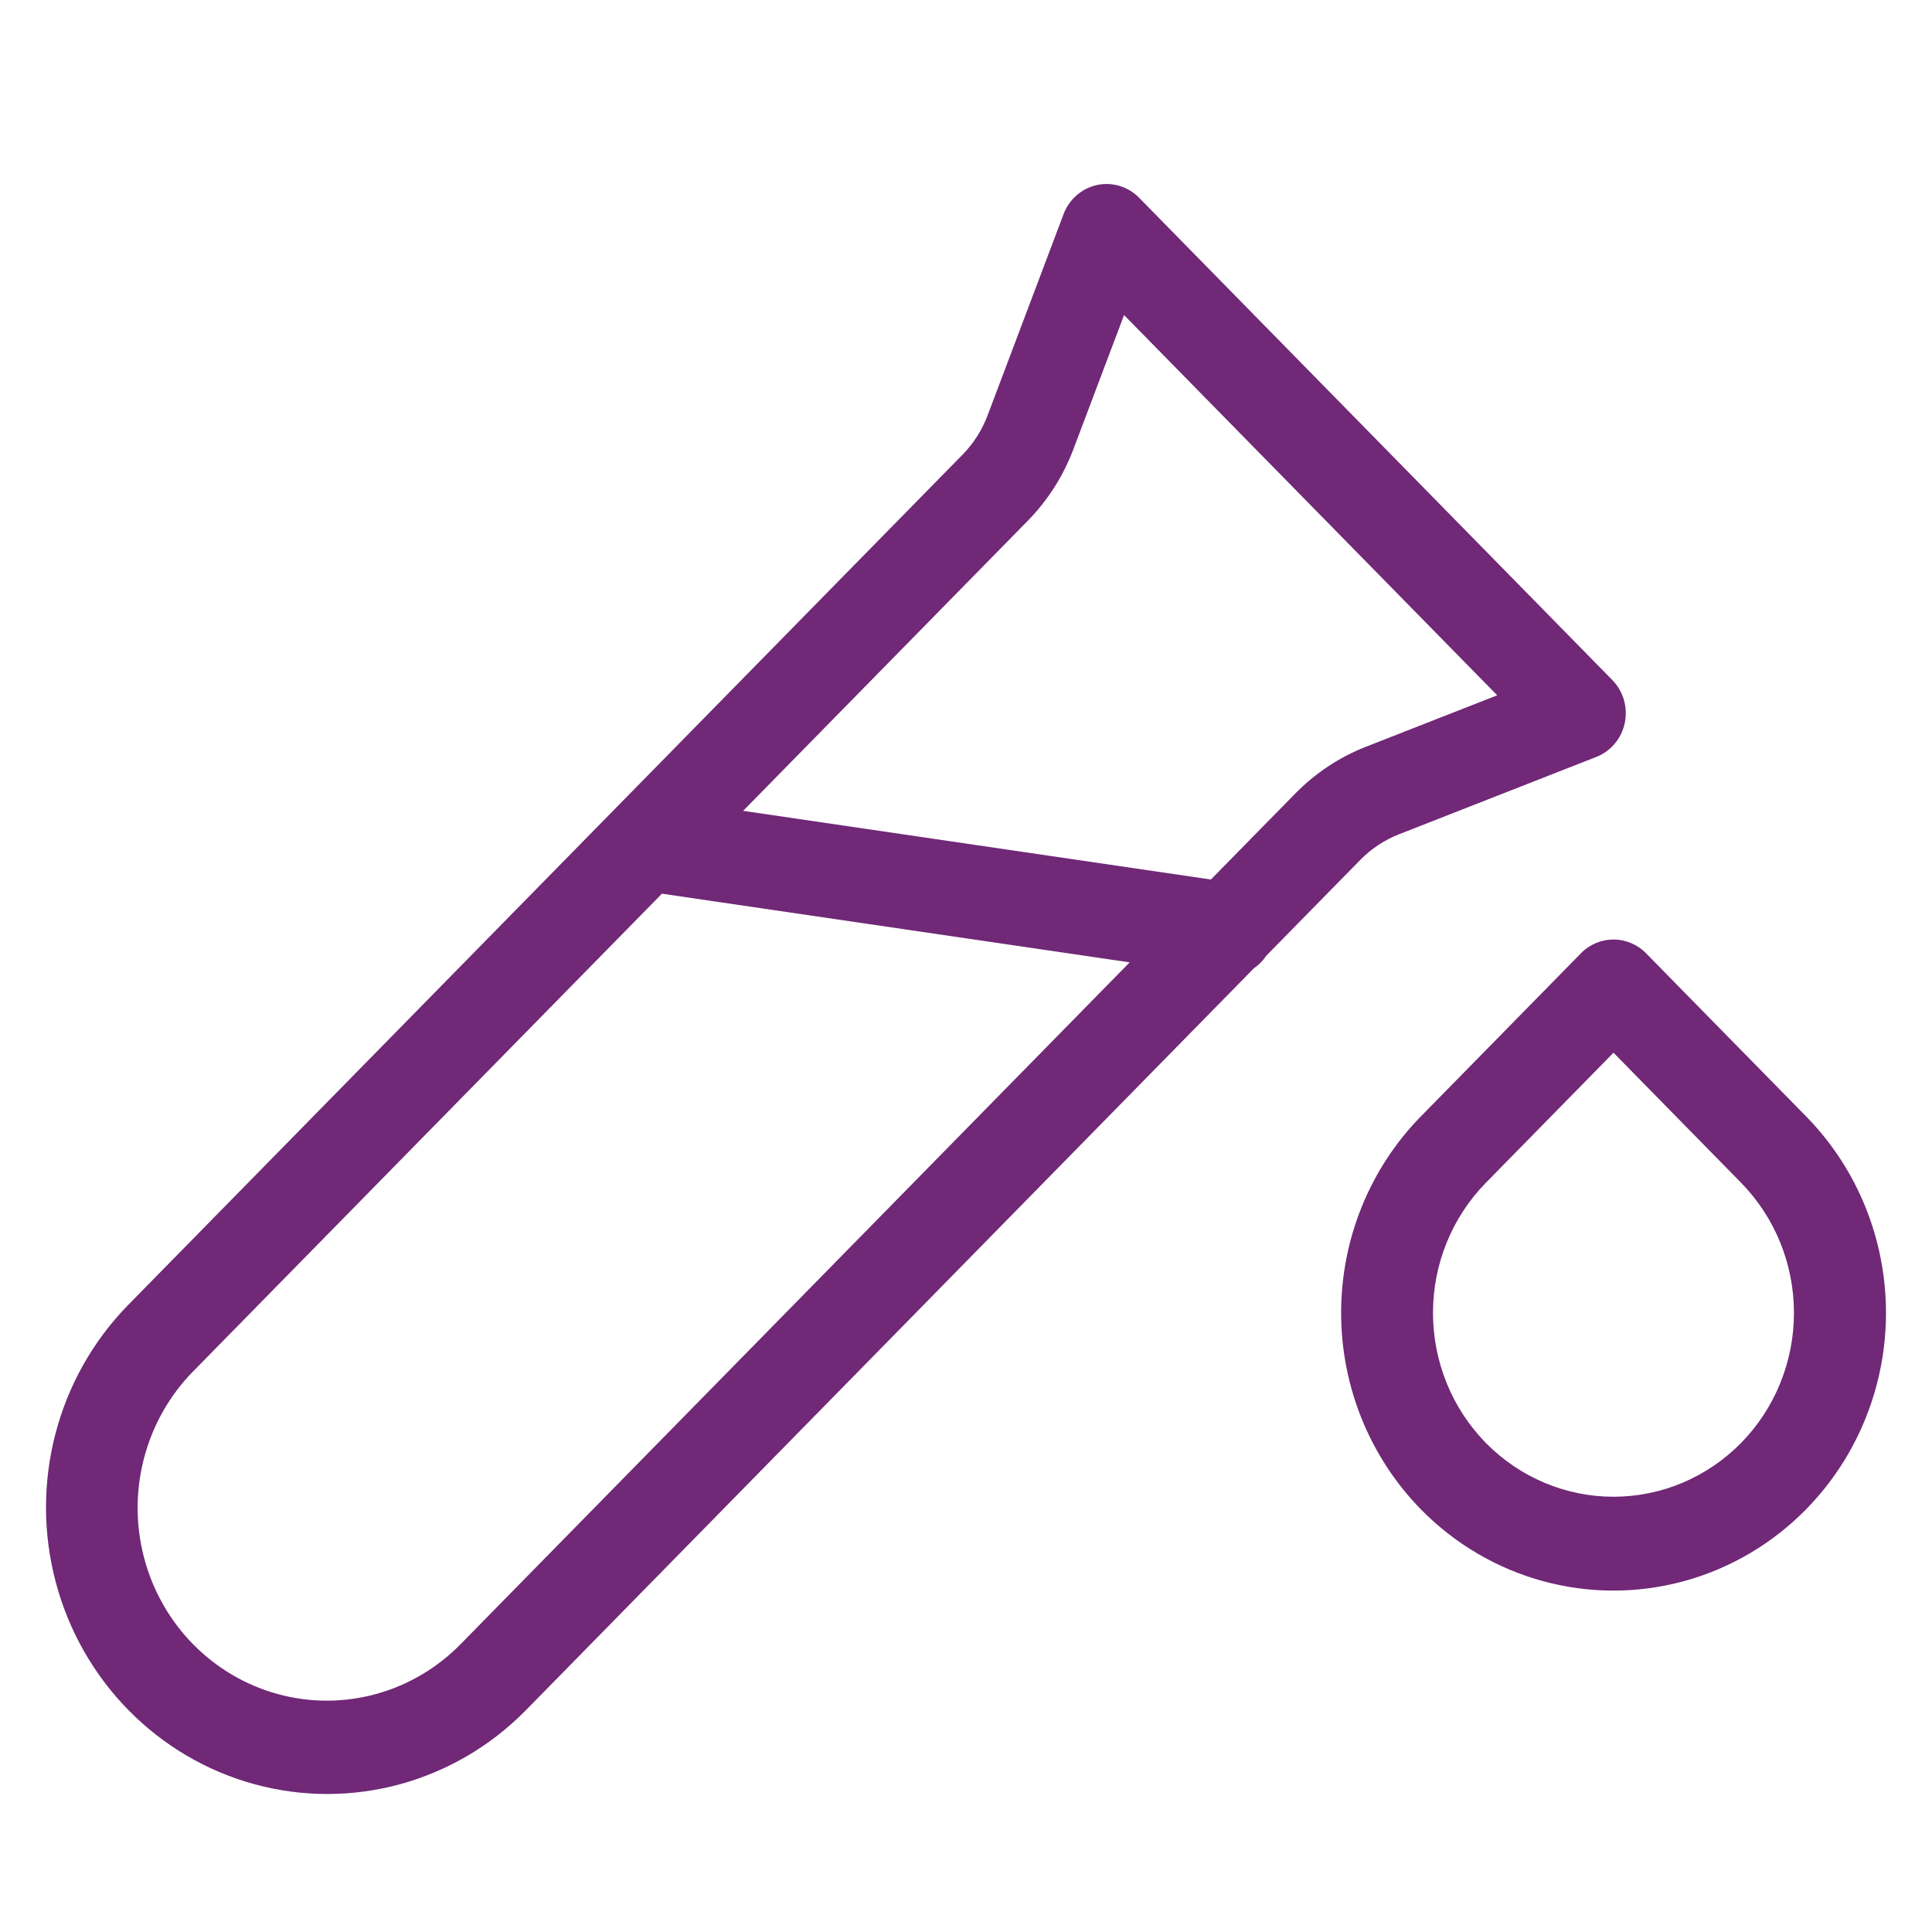
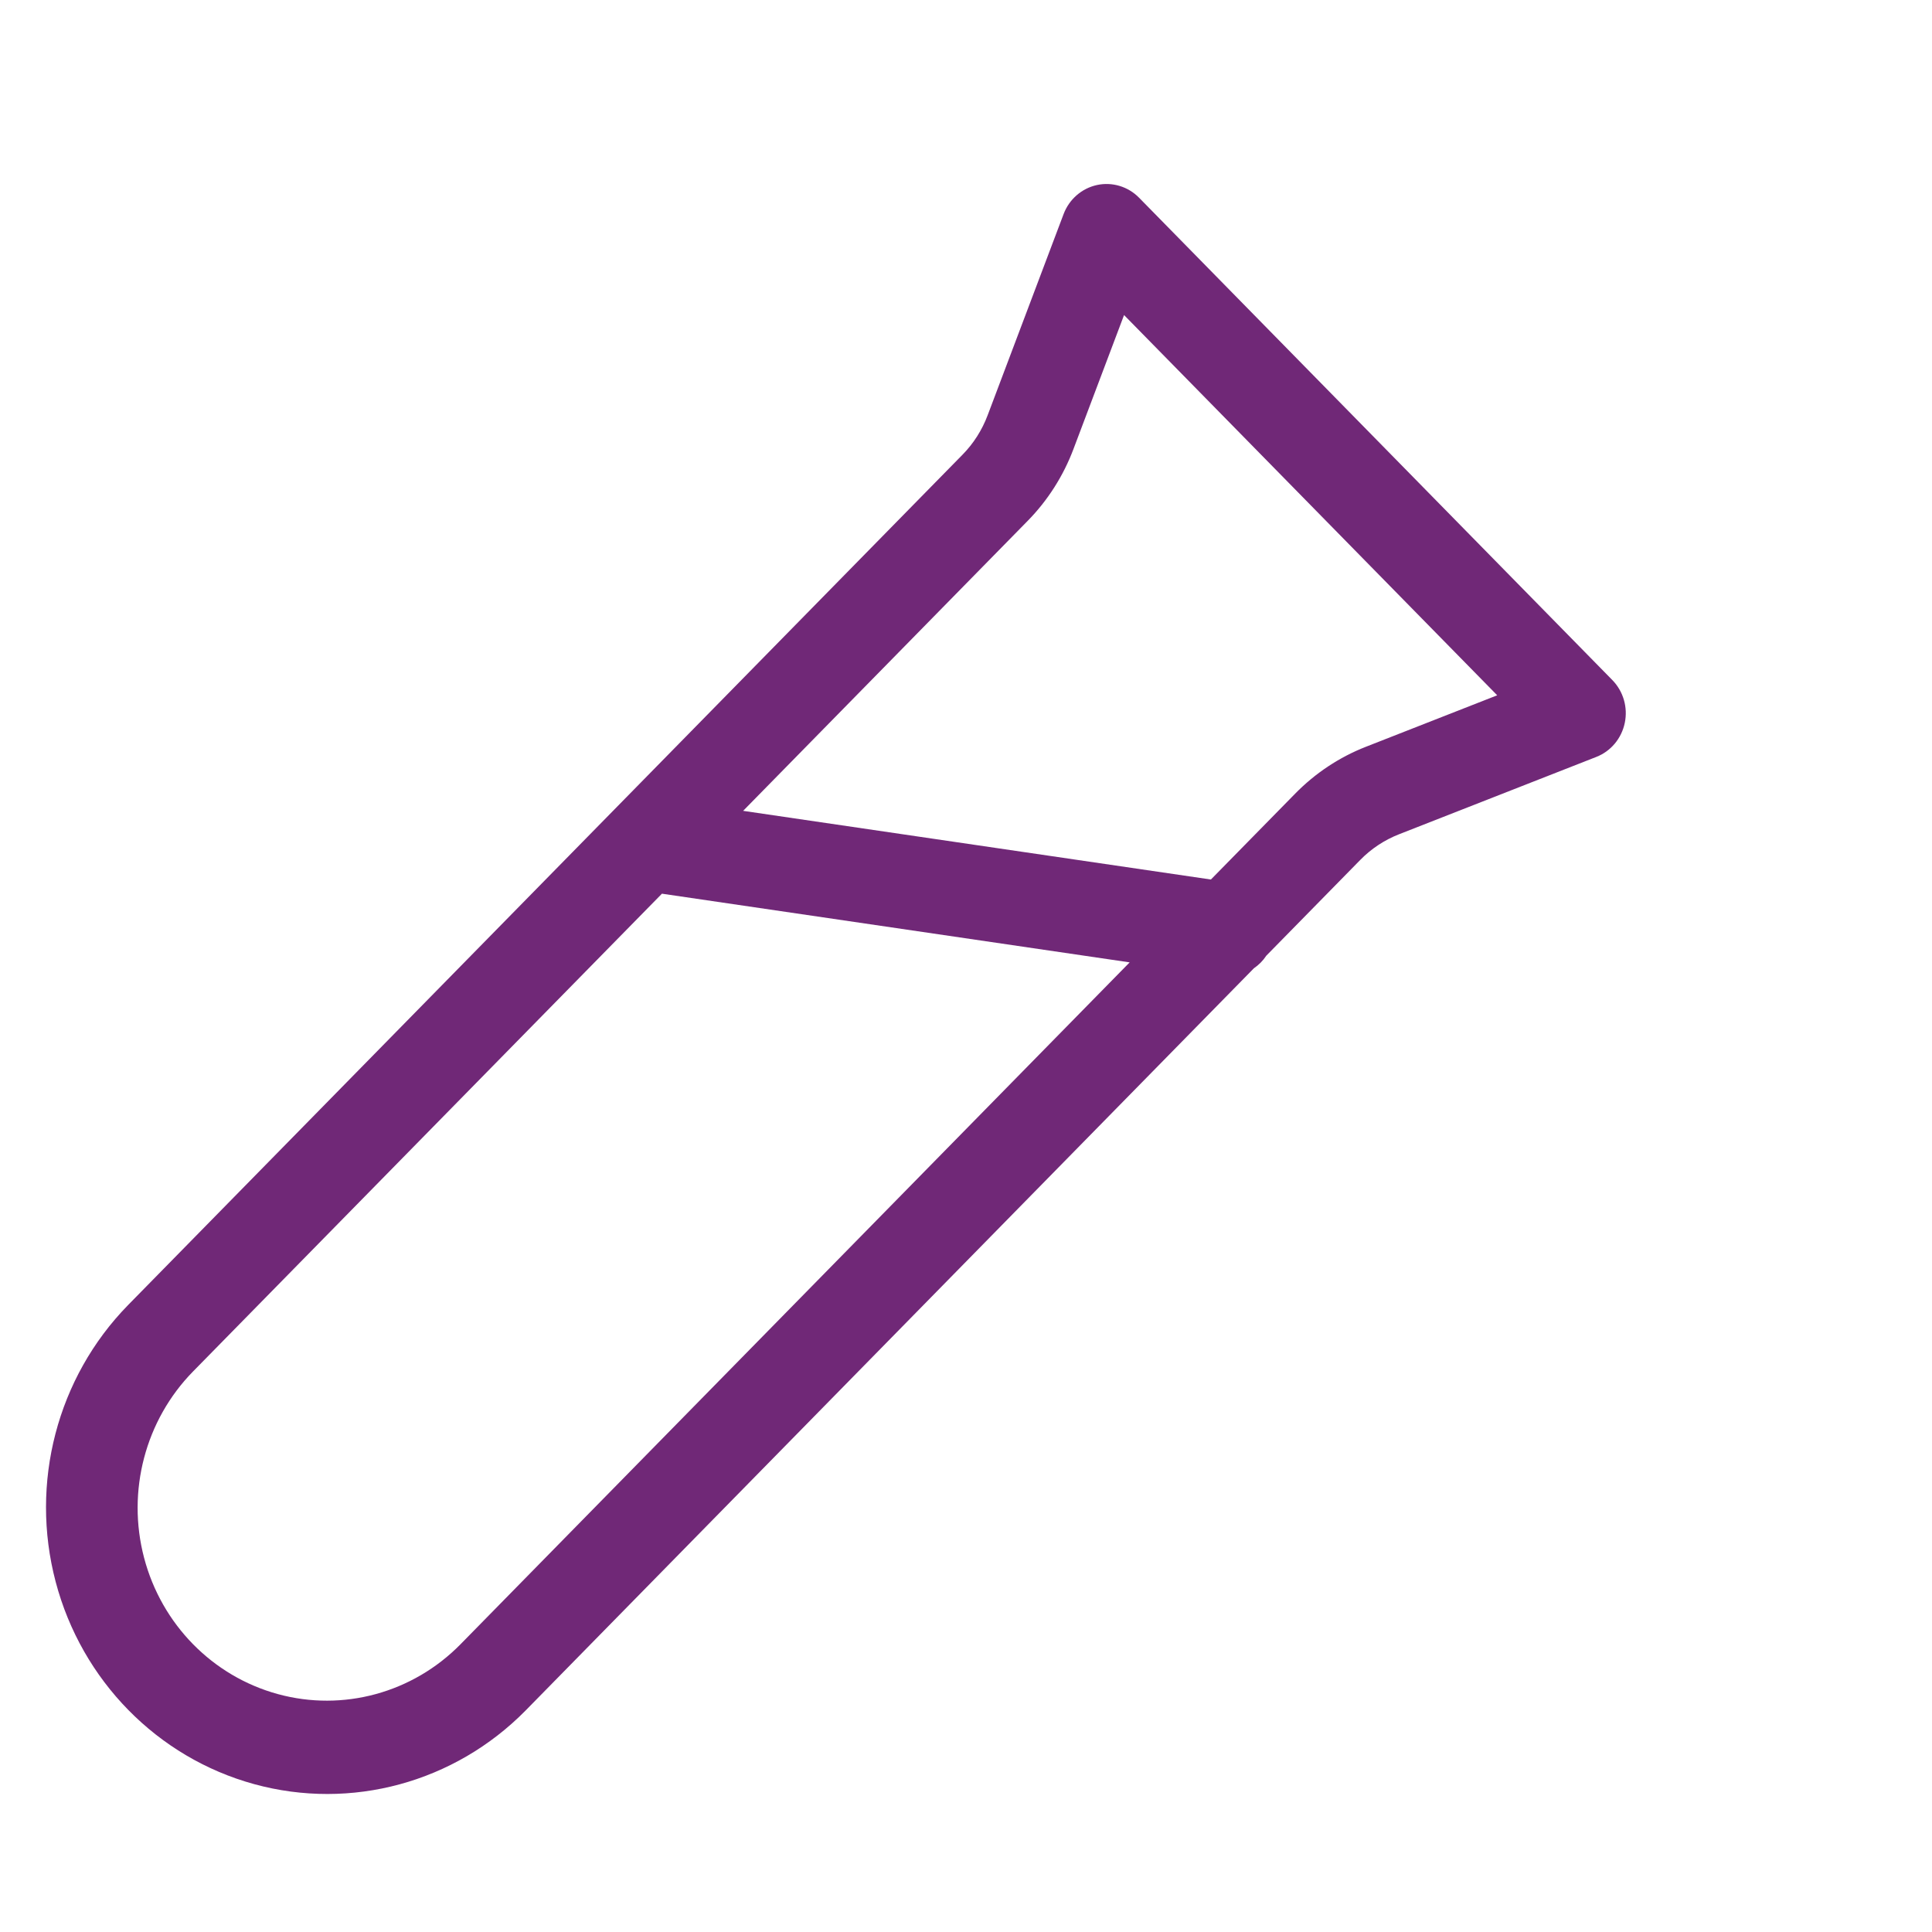
<svg xmlns="http://www.w3.org/2000/svg" width="42px" height="42px" viewBox="0 0 42 42" version="1.1">
  <title>terapias-experimentales</title>
  <g id="terapias-experimentales" stroke="none" stroke-width="1" fill="none" fill-rule="evenodd">
    <g id="Group" transform="translate(1, 4)" fill="#702877" fill-rule="nonzero">
      <path d="M26.532,16.772 L28.569,14.696 L28.569,14.696 C28.808,14.451 29.096,14.261 29.412,14.137 L33.702,12.455 L33.702,12.455 C34.018,12.332 34.251,12.053 34.321,11.716 C34.392,11.378 34.29,11.028 34.05,10.783 L23.762,0.298 C23.523,0.054 23.178,-0.049 22.848,0.022 C22.517,0.094 22.244,0.331 22.122,0.653 L20.471,5.026 C20.35,5.348 20.164,5.641 19.924,5.885 L1.781,24.374 C0.242,25.949 -0.356,28.24 0.21,30.387 C0.776,32.533 2.421,34.209 4.527,34.786 C6.633,35.363 8.881,34.753 10.426,33.185 L26.258,17.05 C26.366,16.976 26.459,16.882 26.531,16.772 L26.532,16.772 Z M21.338,7.326 L21.338,7.326 C21.776,6.881 22.117,6.346 22.338,5.757 L23.436,2.849 L31.548,11.115 L28.694,12.234 C28.116,12.46 27.592,12.808 27.155,13.254 L25.324,15.12 L15.155,13.627 L21.338,7.326 Z M9.013,31.743 C7.974,32.802 6.46,33.216 5.04,32.828 C3.621,32.44 2.512,31.311 2.132,29.864 C1.752,28.417 2.158,26.874 3.196,25.815 L13.39,15.428 L23.558,16.921 L9.013,31.743 Z" id="Shape" />
-       <path d="M34.783,16.723 C34.392,16.325 33.759,16.325 33.369,16.723 L29.887,20.271 C28.777,21.404 28.155,22.94 28.155,24.54 C28.155,26.141 28.778,27.676 29.887,28.81 C31.383,30.335 33.565,30.931 35.609,30.372 C37.653,29.814 39.25,28.187 39.798,26.103 C40.346,24.019 39.761,21.796 38.265,20.271 L34.783,16.723 Z M36.85,27.368 C36.114,28.117 35.116,28.538 34.076,28.538 C33.035,28.538 32.038,28.117 31.301,27.368 C30.565,26.618 30.152,25.601 30.152,24.54 C30.152,23.48 30.565,22.463 31.301,21.713 L34.076,18.885 L36.851,21.713 L36.85,21.713 C37.586,22.463 37.999,23.48 37.999,24.54 C37.999,25.601 37.586,26.618 36.85,27.368 L36.85,27.368 Z" id="Shape" />
    </g>
  </g>
</svg>